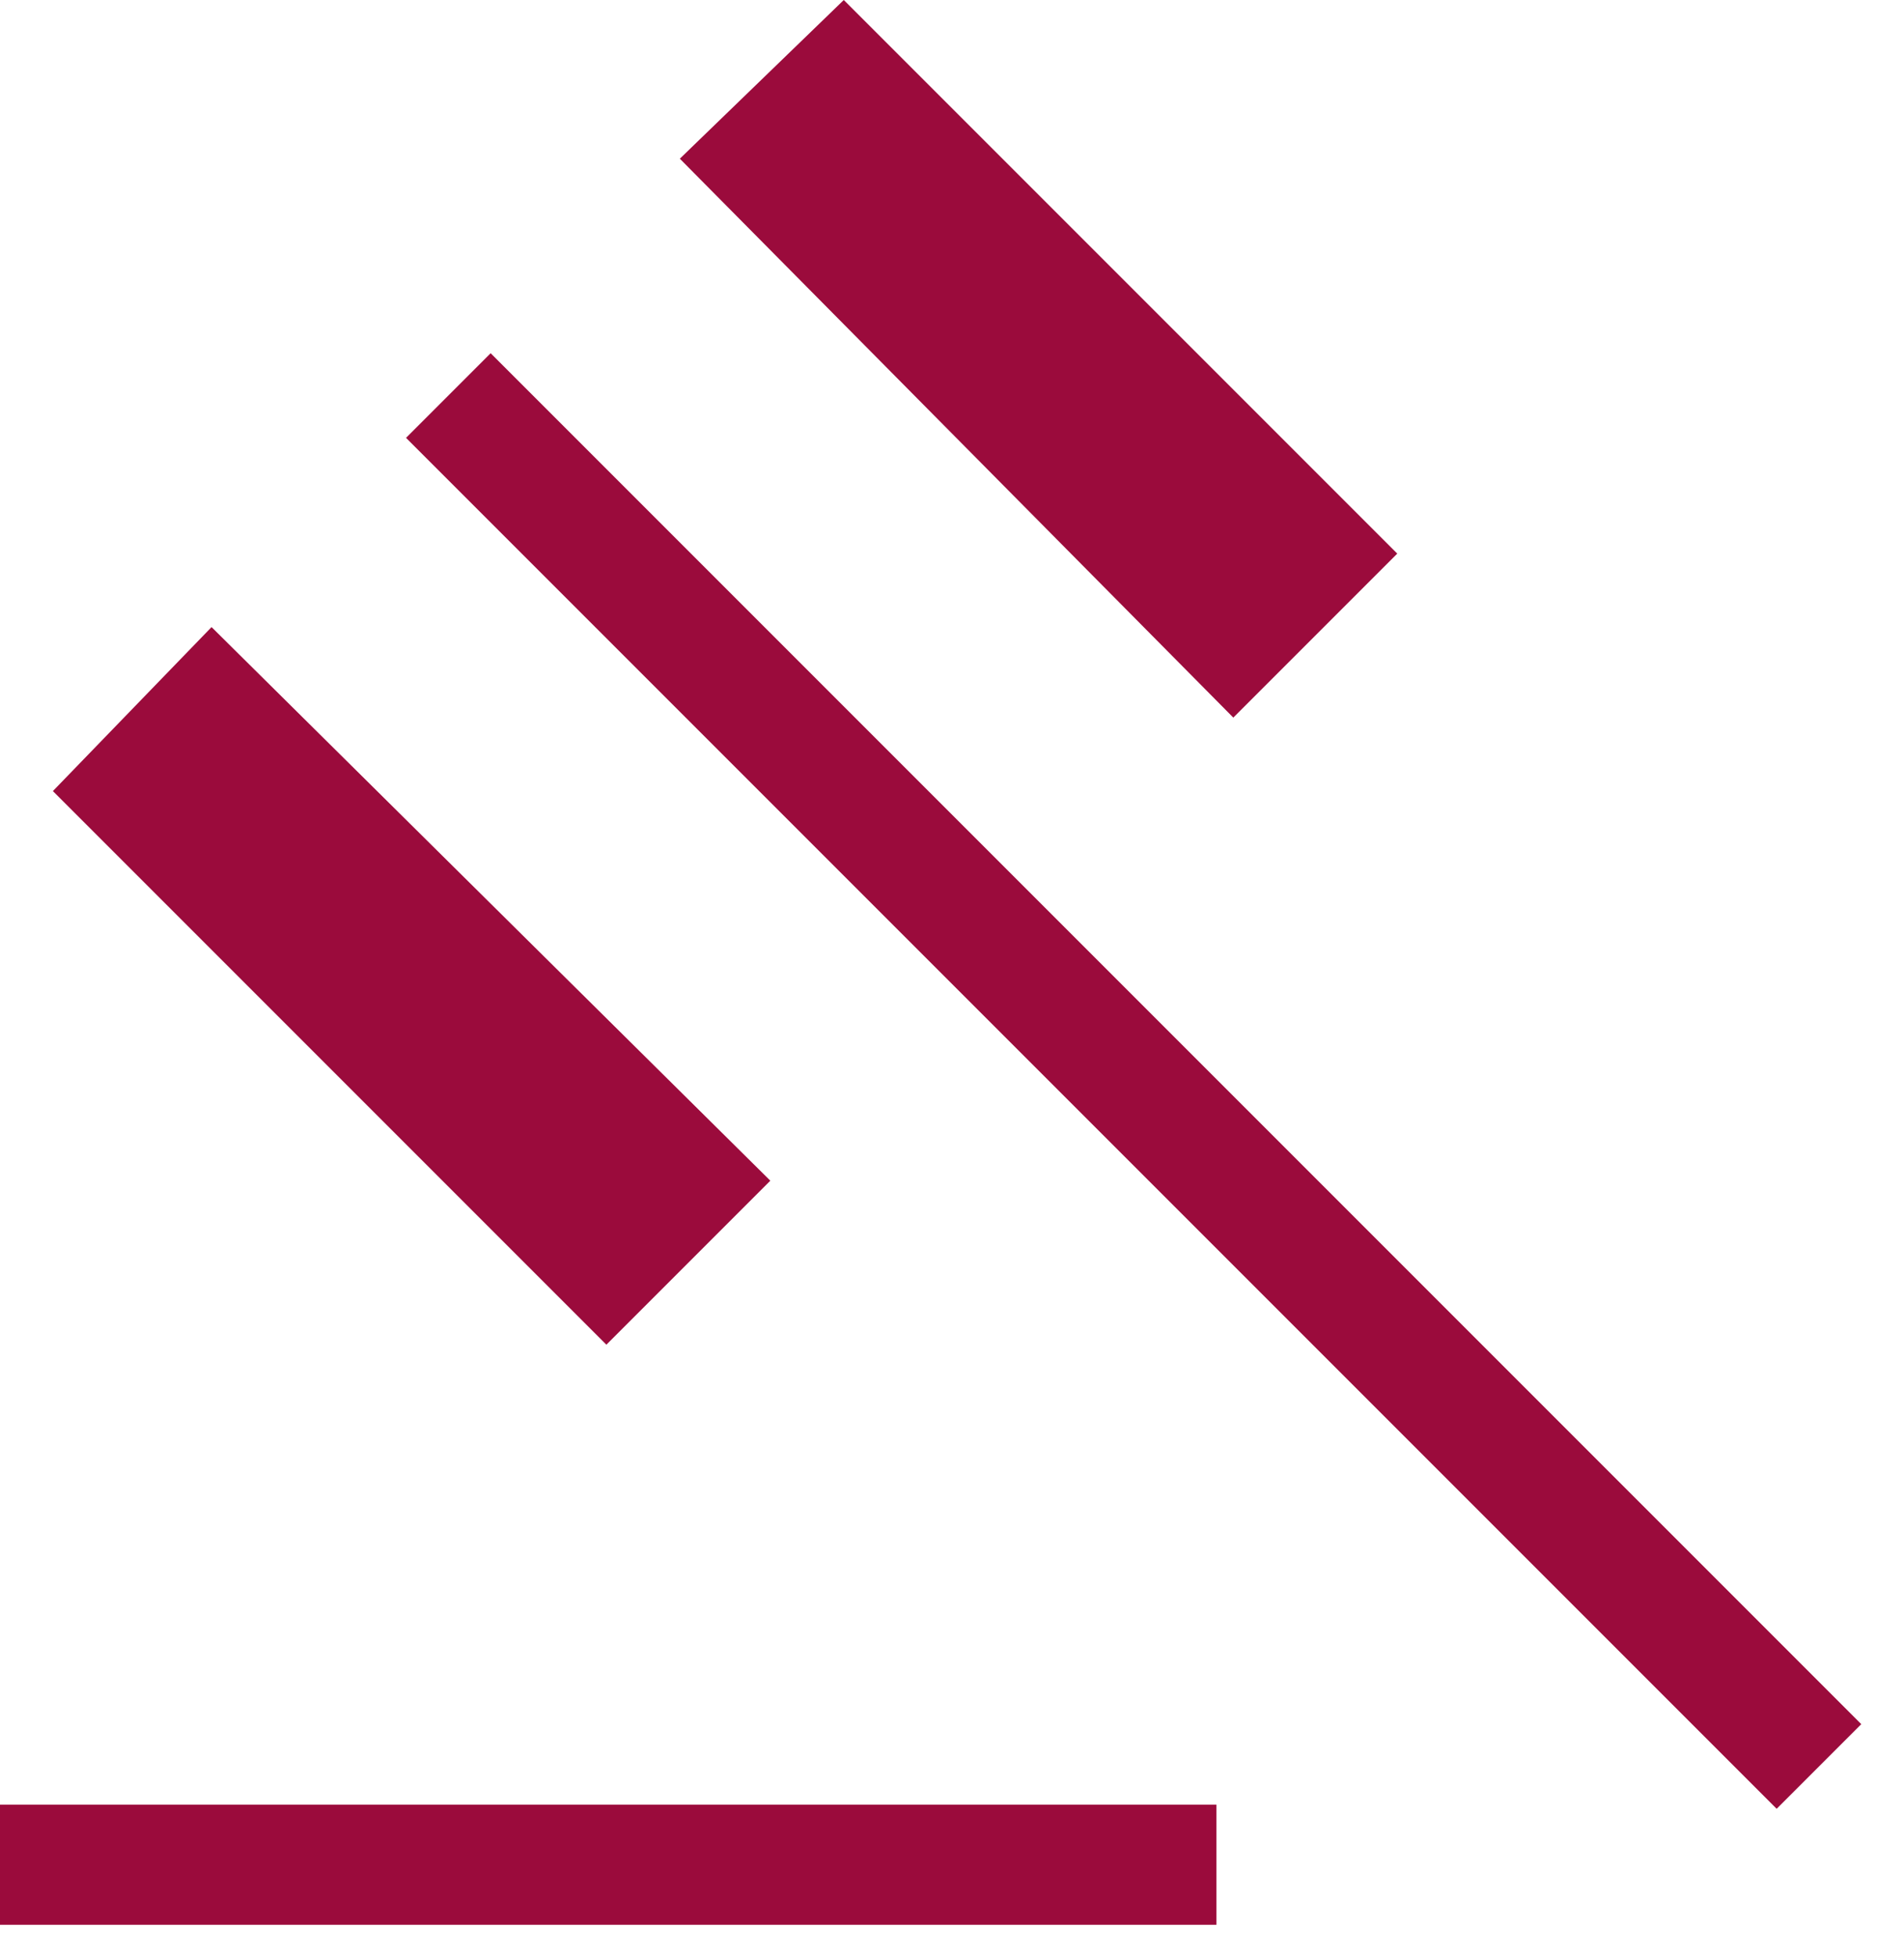
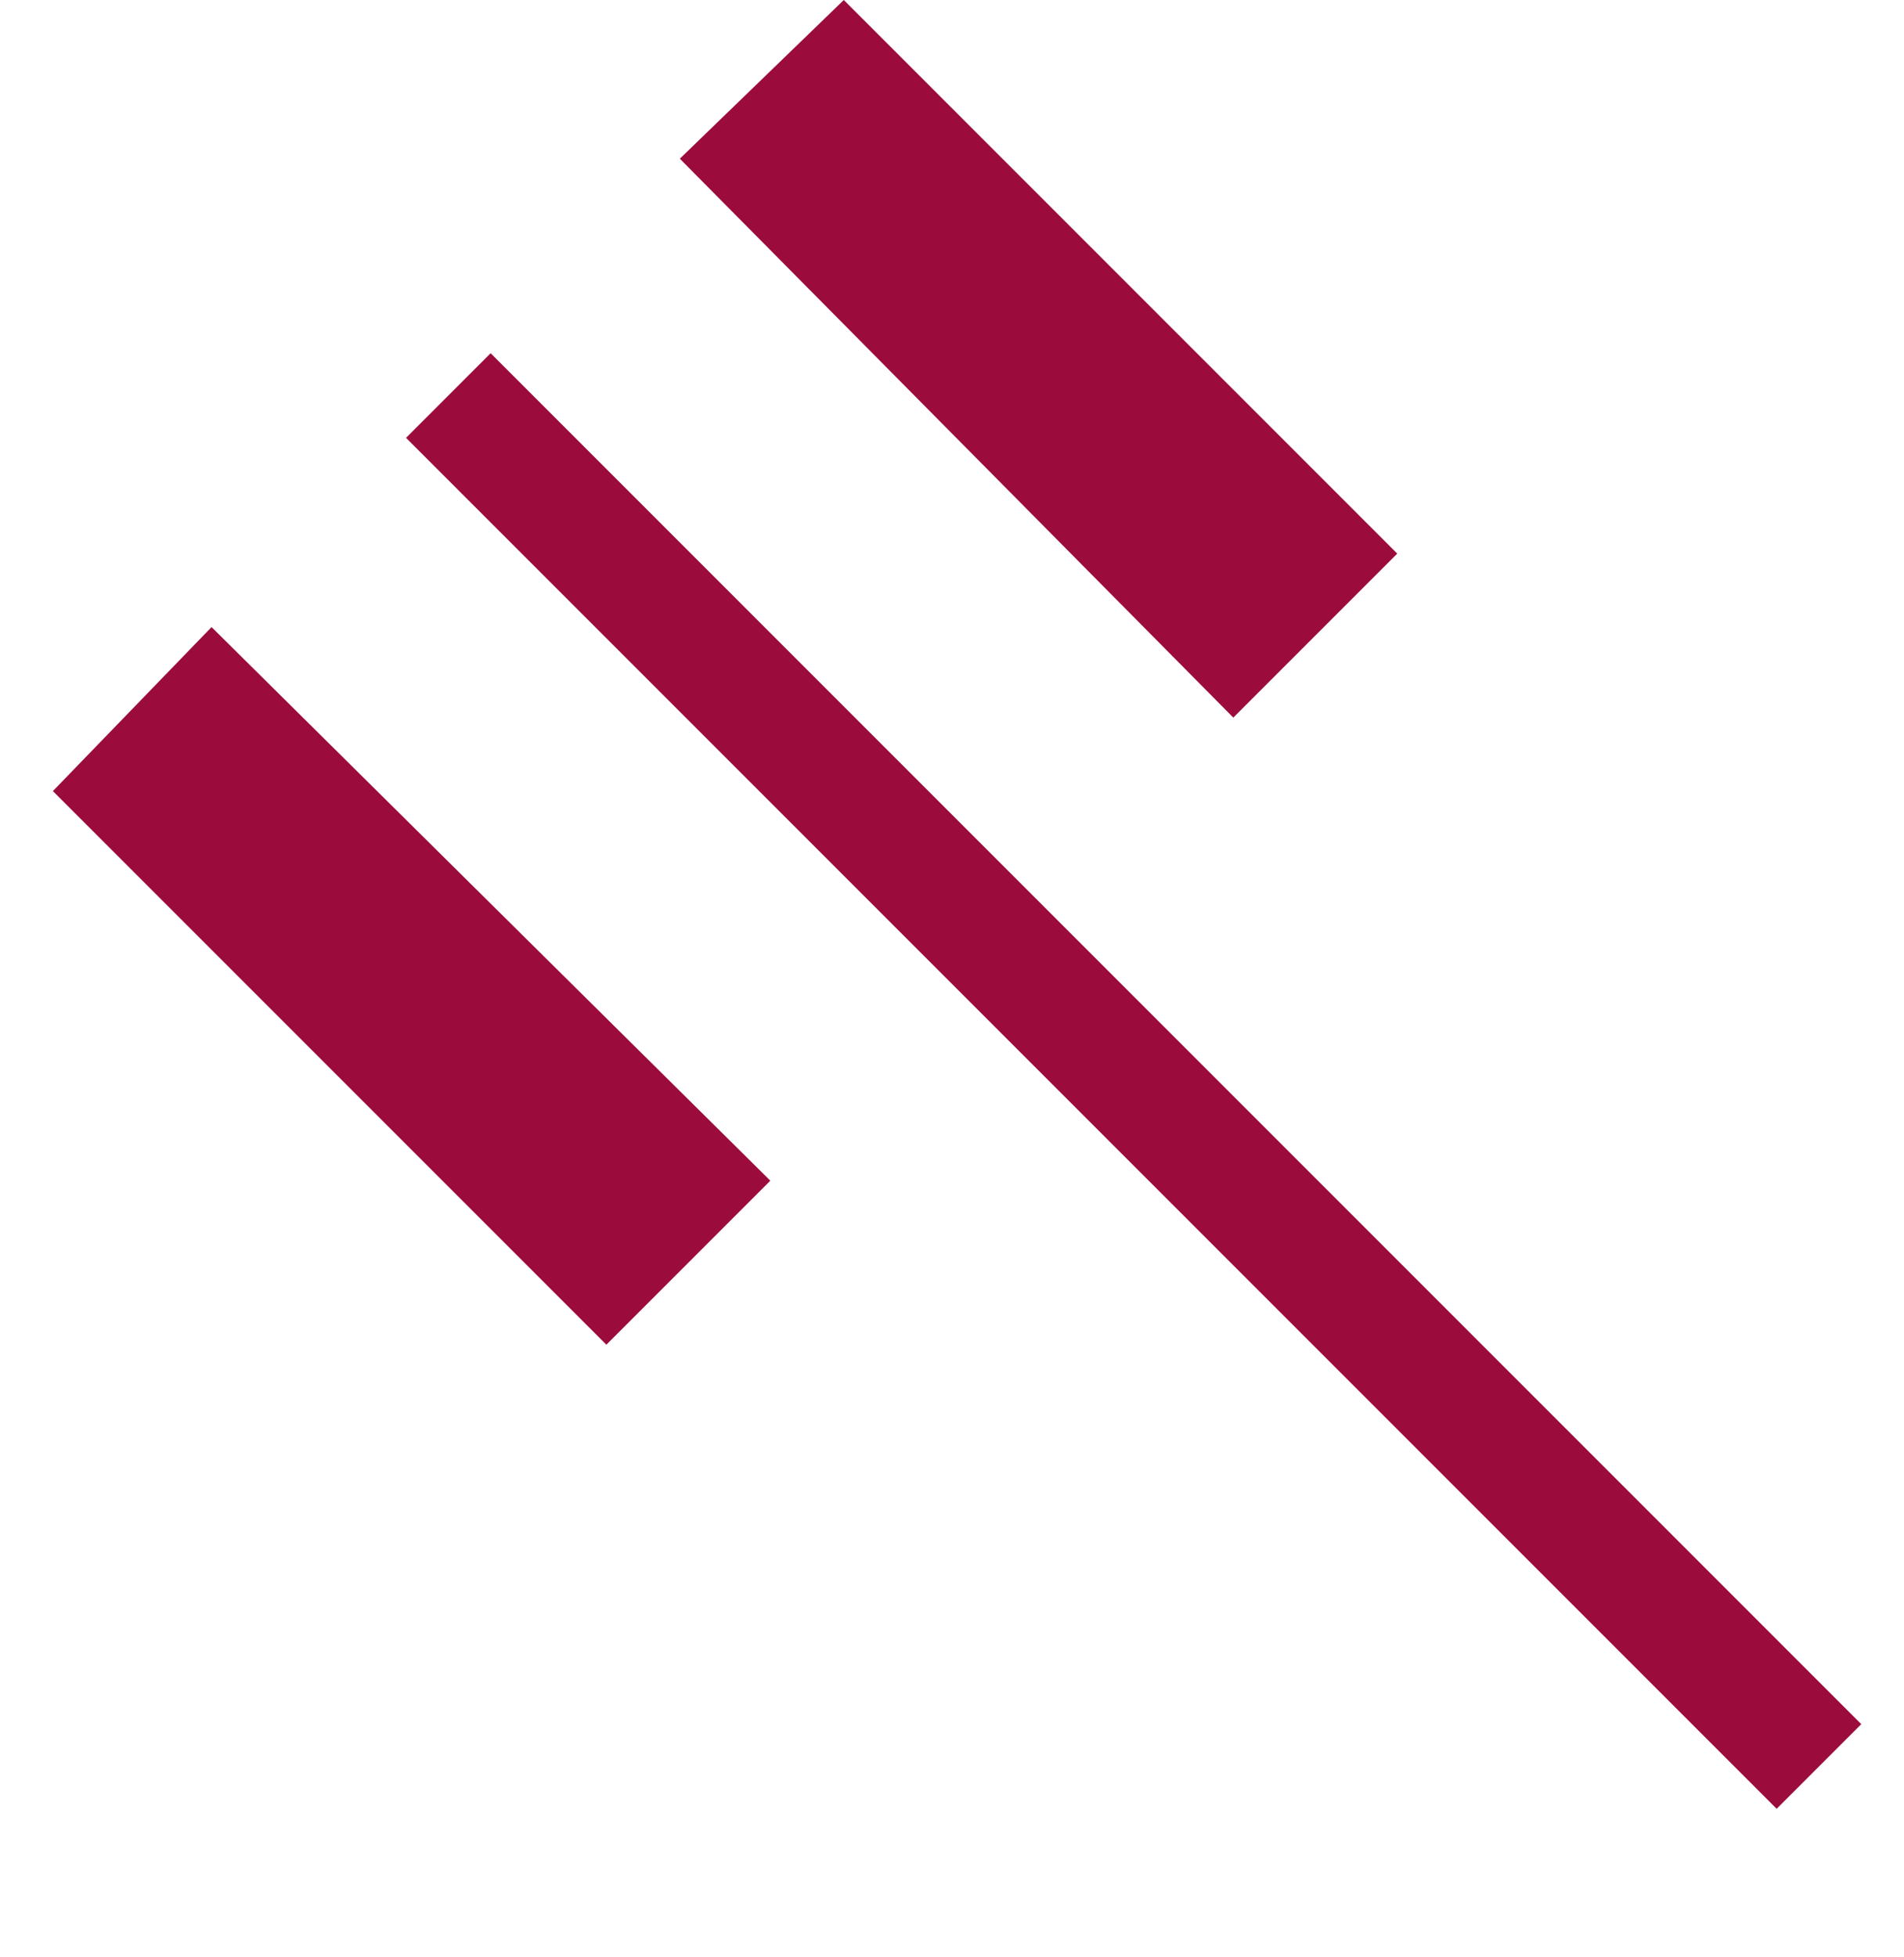
<svg xmlns="http://www.w3.org/2000/svg" width="36" height="37" viewBox="0 0 36 37" fill="none">
-   <path id="Vector" d="M0 36.385V34.115H23V36.385H0ZM11.465 25.419L1 14.954L4 11.854L14.565 22.319L11.465 25.419ZM23.319 13.565L12.854 3L15.954 0L26.419 10.465L23.319 13.565ZM33.592 34.192L7.677 8.277L9.277 6.677L35.192 32.592L33.592 34.192Z" fill="#9B0B3C" />
+   <path id="Vector" d="M0 36.385V34.115V36.385H0ZM11.465 25.419L1 14.954L4 11.854L14.565 22.319L11.465 25.419ZM23.319 13.565L12.854 3L15.954 0L26.419 10.465L23.319 13.565ZM33.592 34.192L7.677 8.277L9.277 6.677L35.192 32.592L33.592 34.192Z" fill="#9B0B3C" />
</svg>